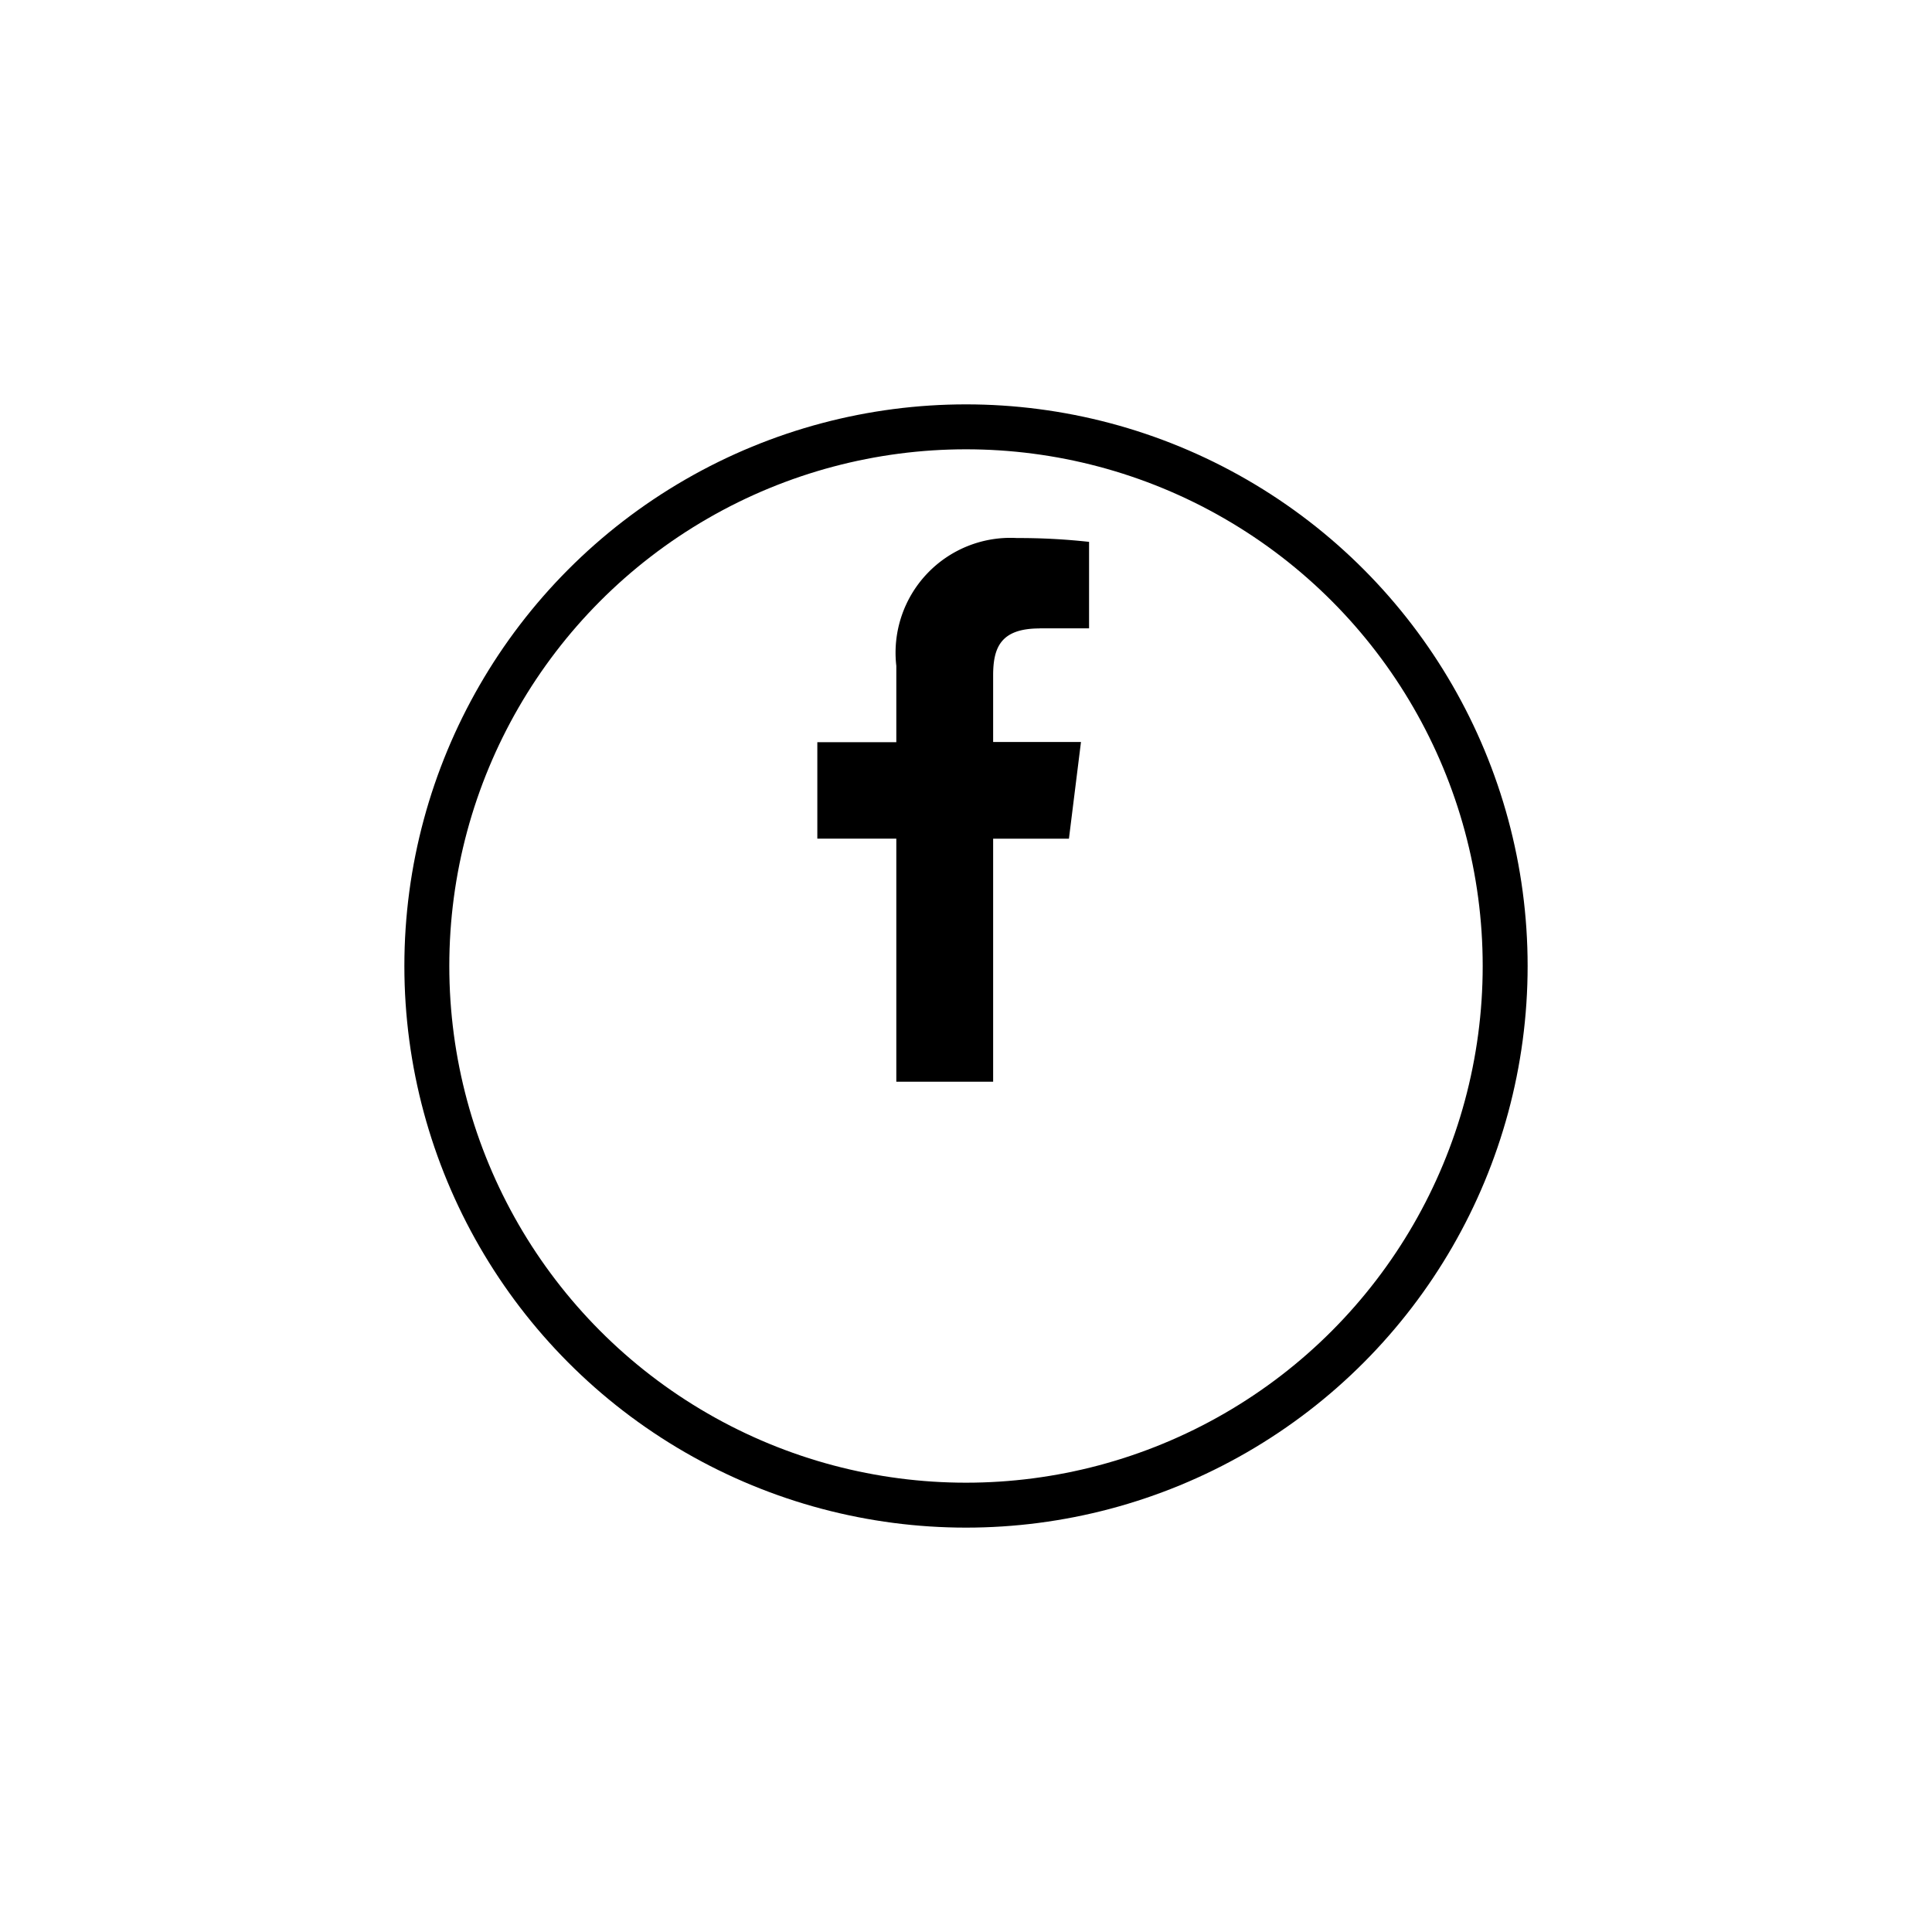
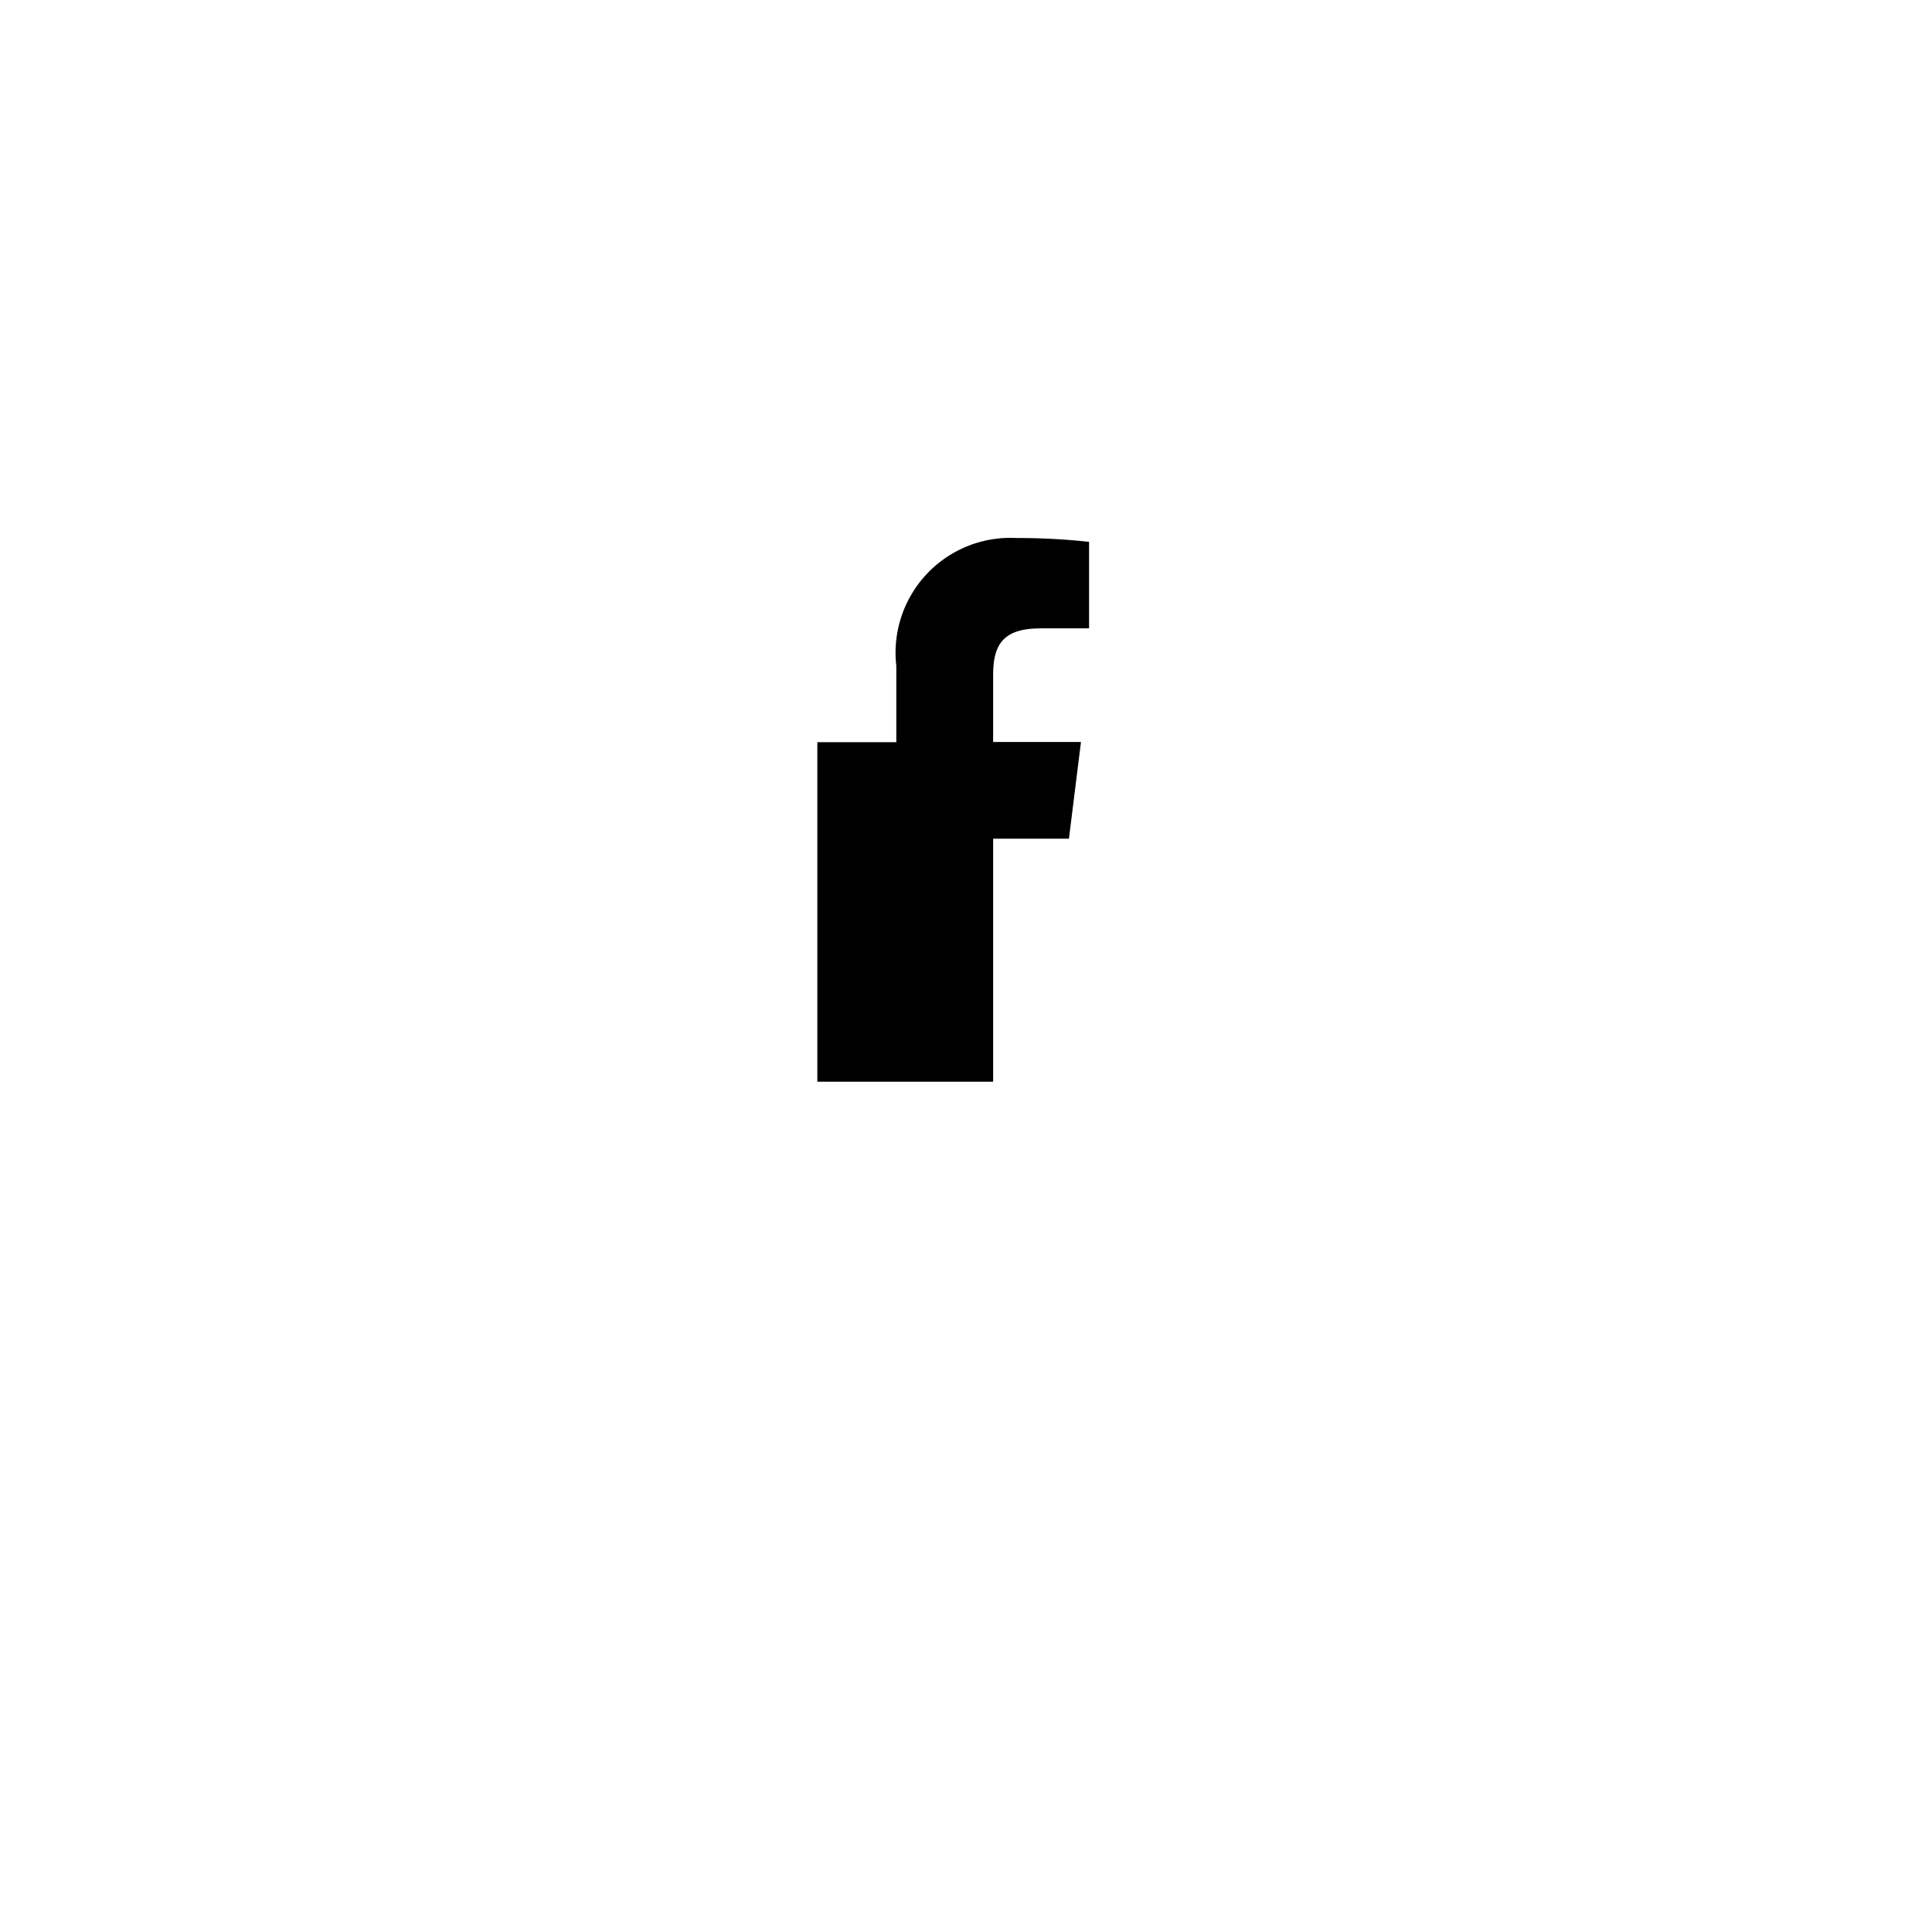
<svg xmlns="http://www.w3.org/2000/svg" width="43" height="43" viewBox="0 0 43 43">
  <defs>
    <filter id="Ellipse_3233" x="0" y="0" width="43" height="43" filterUnits="userSpaceOnUse">
      <feOffset dy="3" input="SourceAlpha" />
      <feGaussianBlur stdDeviation="3" result="blur" />
      <feFlood flood-opacity="0.161" />
      <feComposite operator="in" in2="blur" />
      <feComposite in="SourceGraphic" />
    </filter>
  </defs>
  <g id="Group_4568" data-name="Group 4568" transform="translate(9 6)">
    <g id="Group_4557" data-name="Group 4557" transform="translate(0 0)">
      <g transform="matrix(1, 0, 0, 1, -9, -6)" filter="url(#Ellipse_3233)">
        <g id="Ellipse_3233-2" data-name="Ellipse 3233" transform="translate(9 6)" fill="none" stroke="#000" stroke-width="1">
-           <circle cx="12.5" cy="12.5" r="12.5" stroke="none" />
-           <circle cx="12.5" cy="12.5" r="12" fill="none" />
-         </g>
+           </g>
      </g>
-       <path id="facebook" d="M11.135,2.01h1.1V.085A14.27,14.27,0,0,0,10.63,0,2.556,2.556,0,0,0,7.945,2.844v1.7H6.187V6.69H7.945V12.1H10.1V6.691h1.687l.268-2.152H10.1V3.059c0-.622.168-1.047,1.034-1.047Z" transform="translate(3.004 5.975)" />
+       <path id="facebook" d="M11.135,2.01h1.1V.085A14.27,14.27,0,0,0,10.63,0,2.556,2.556,0,0,0,7.945,2.844v1.7H6.187V6.69V12.1H10.1V6.691h1.687l.268-2.152H10.1V3.059c0-.622.168-1.047,1.034-1.047Z" transform="translate(3.004 5.975)" />
    </g>
  </g>
</svg>